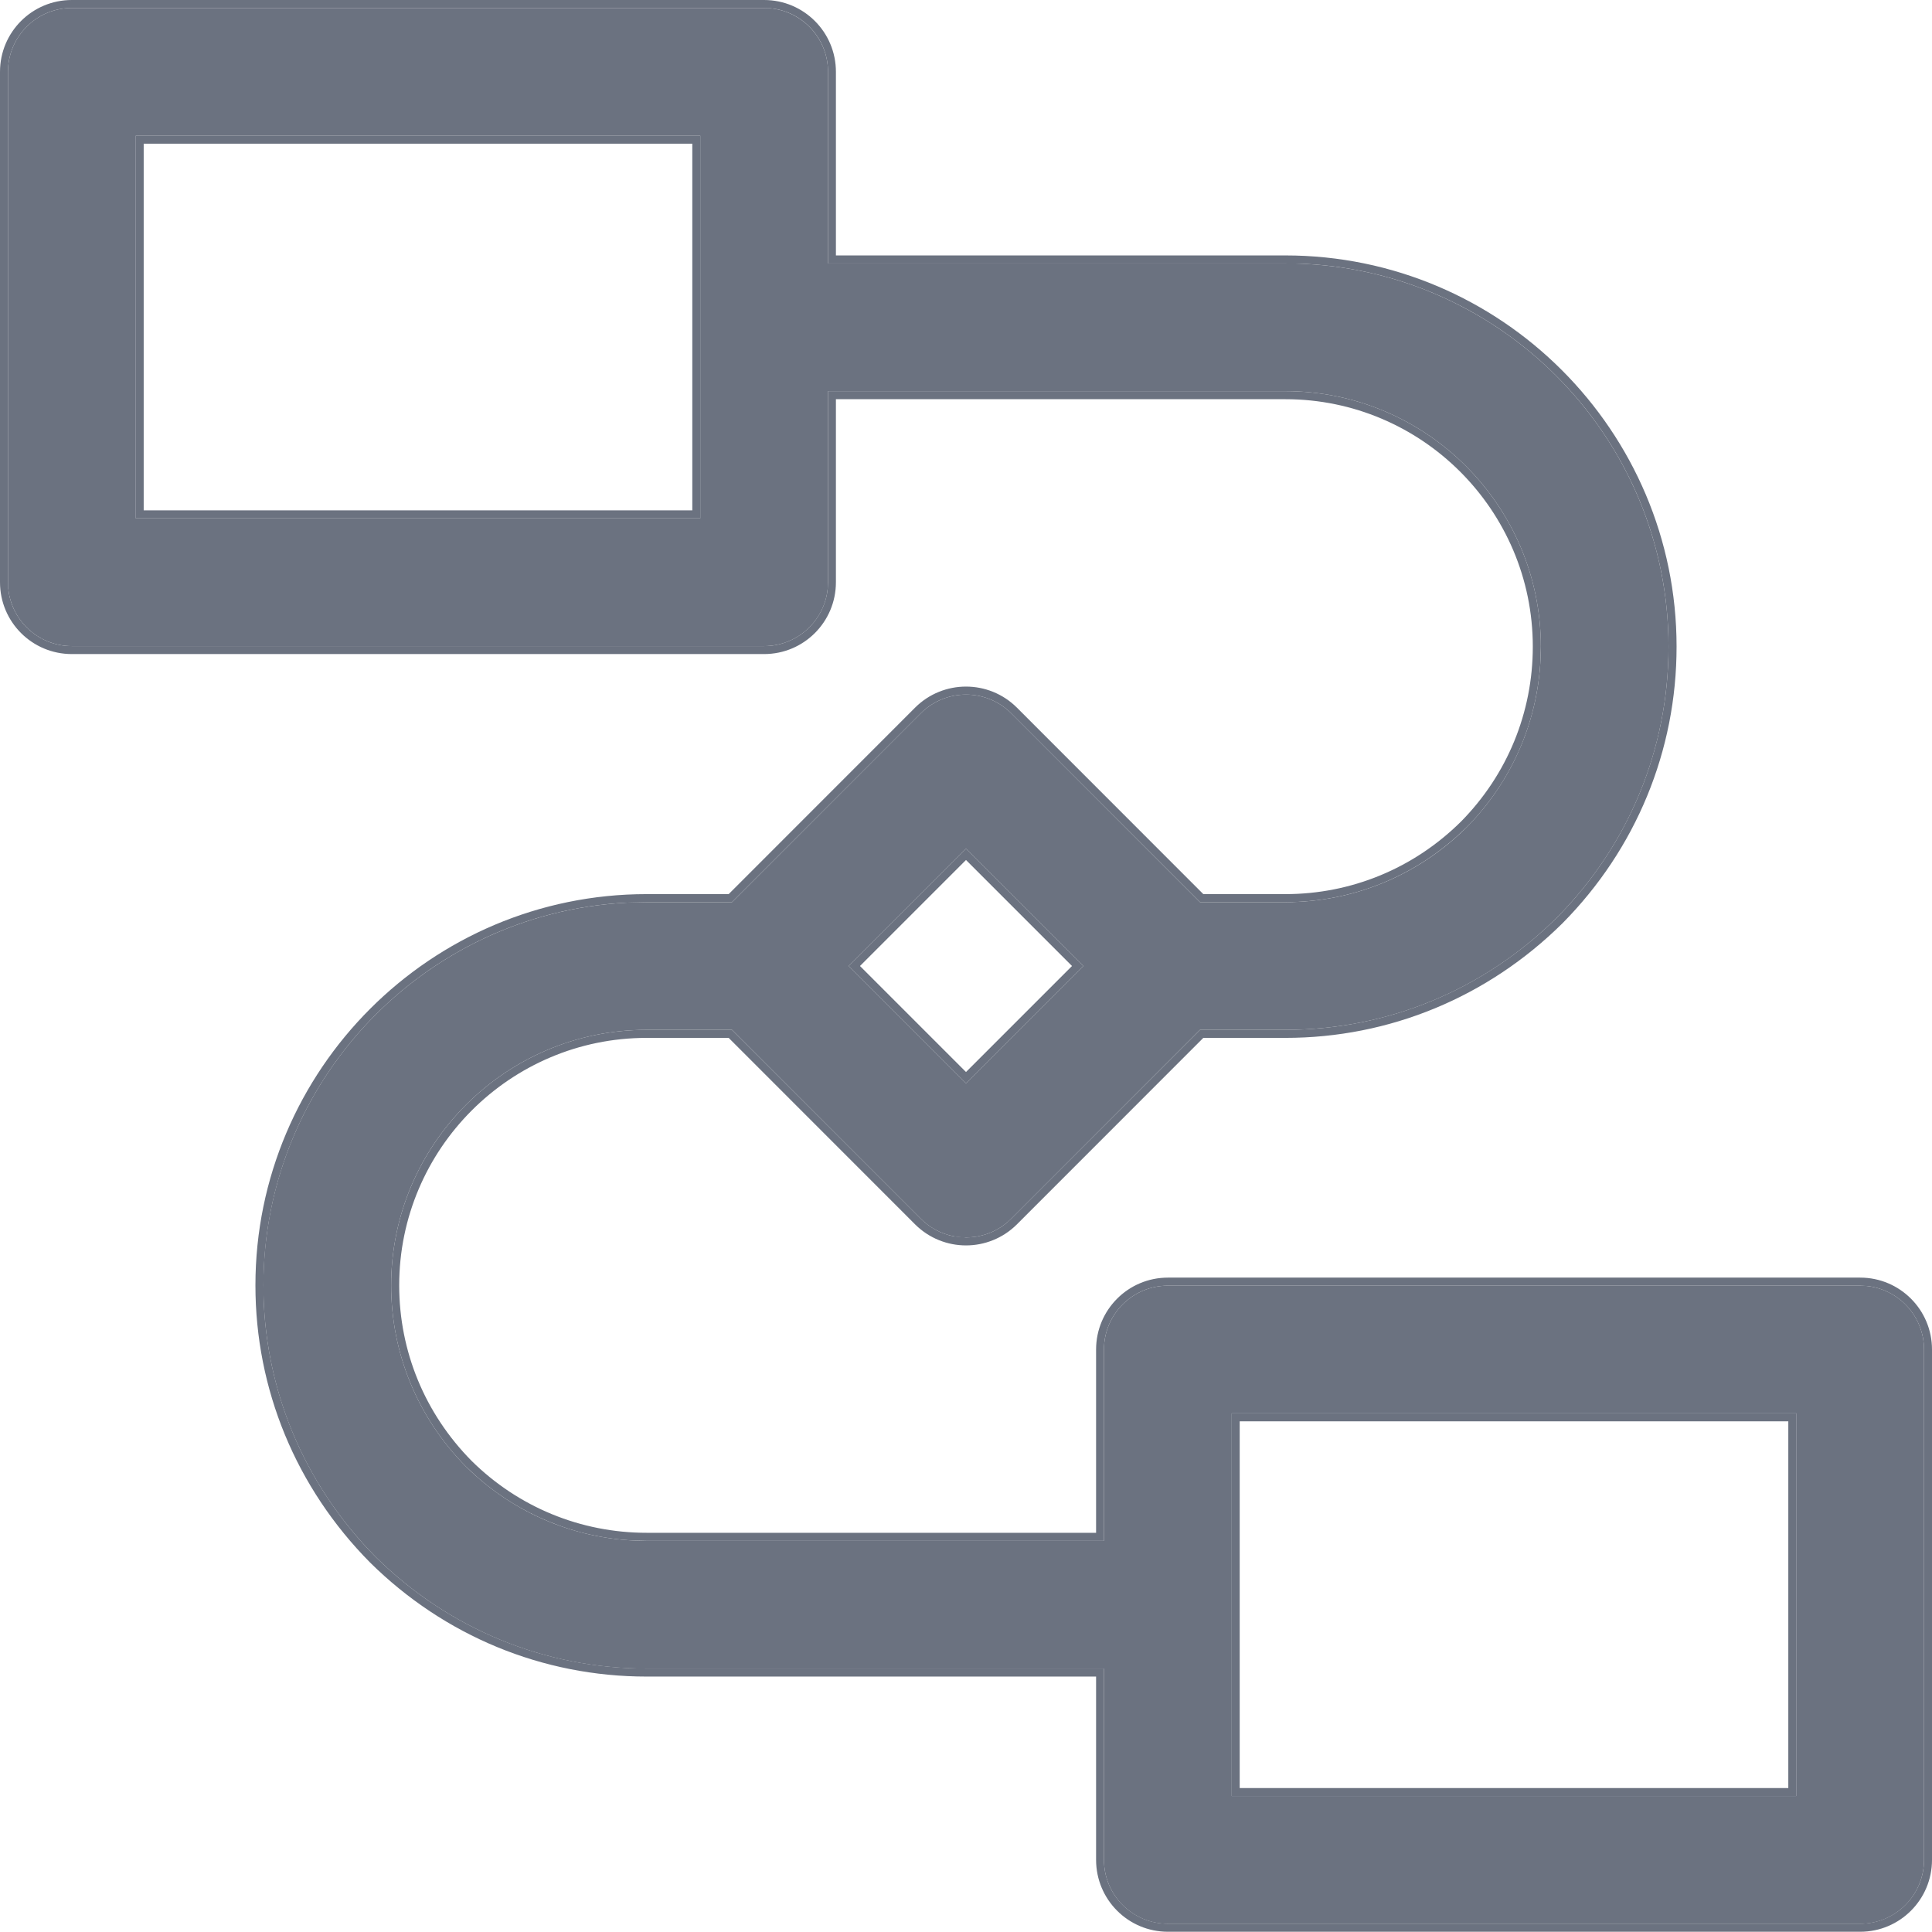
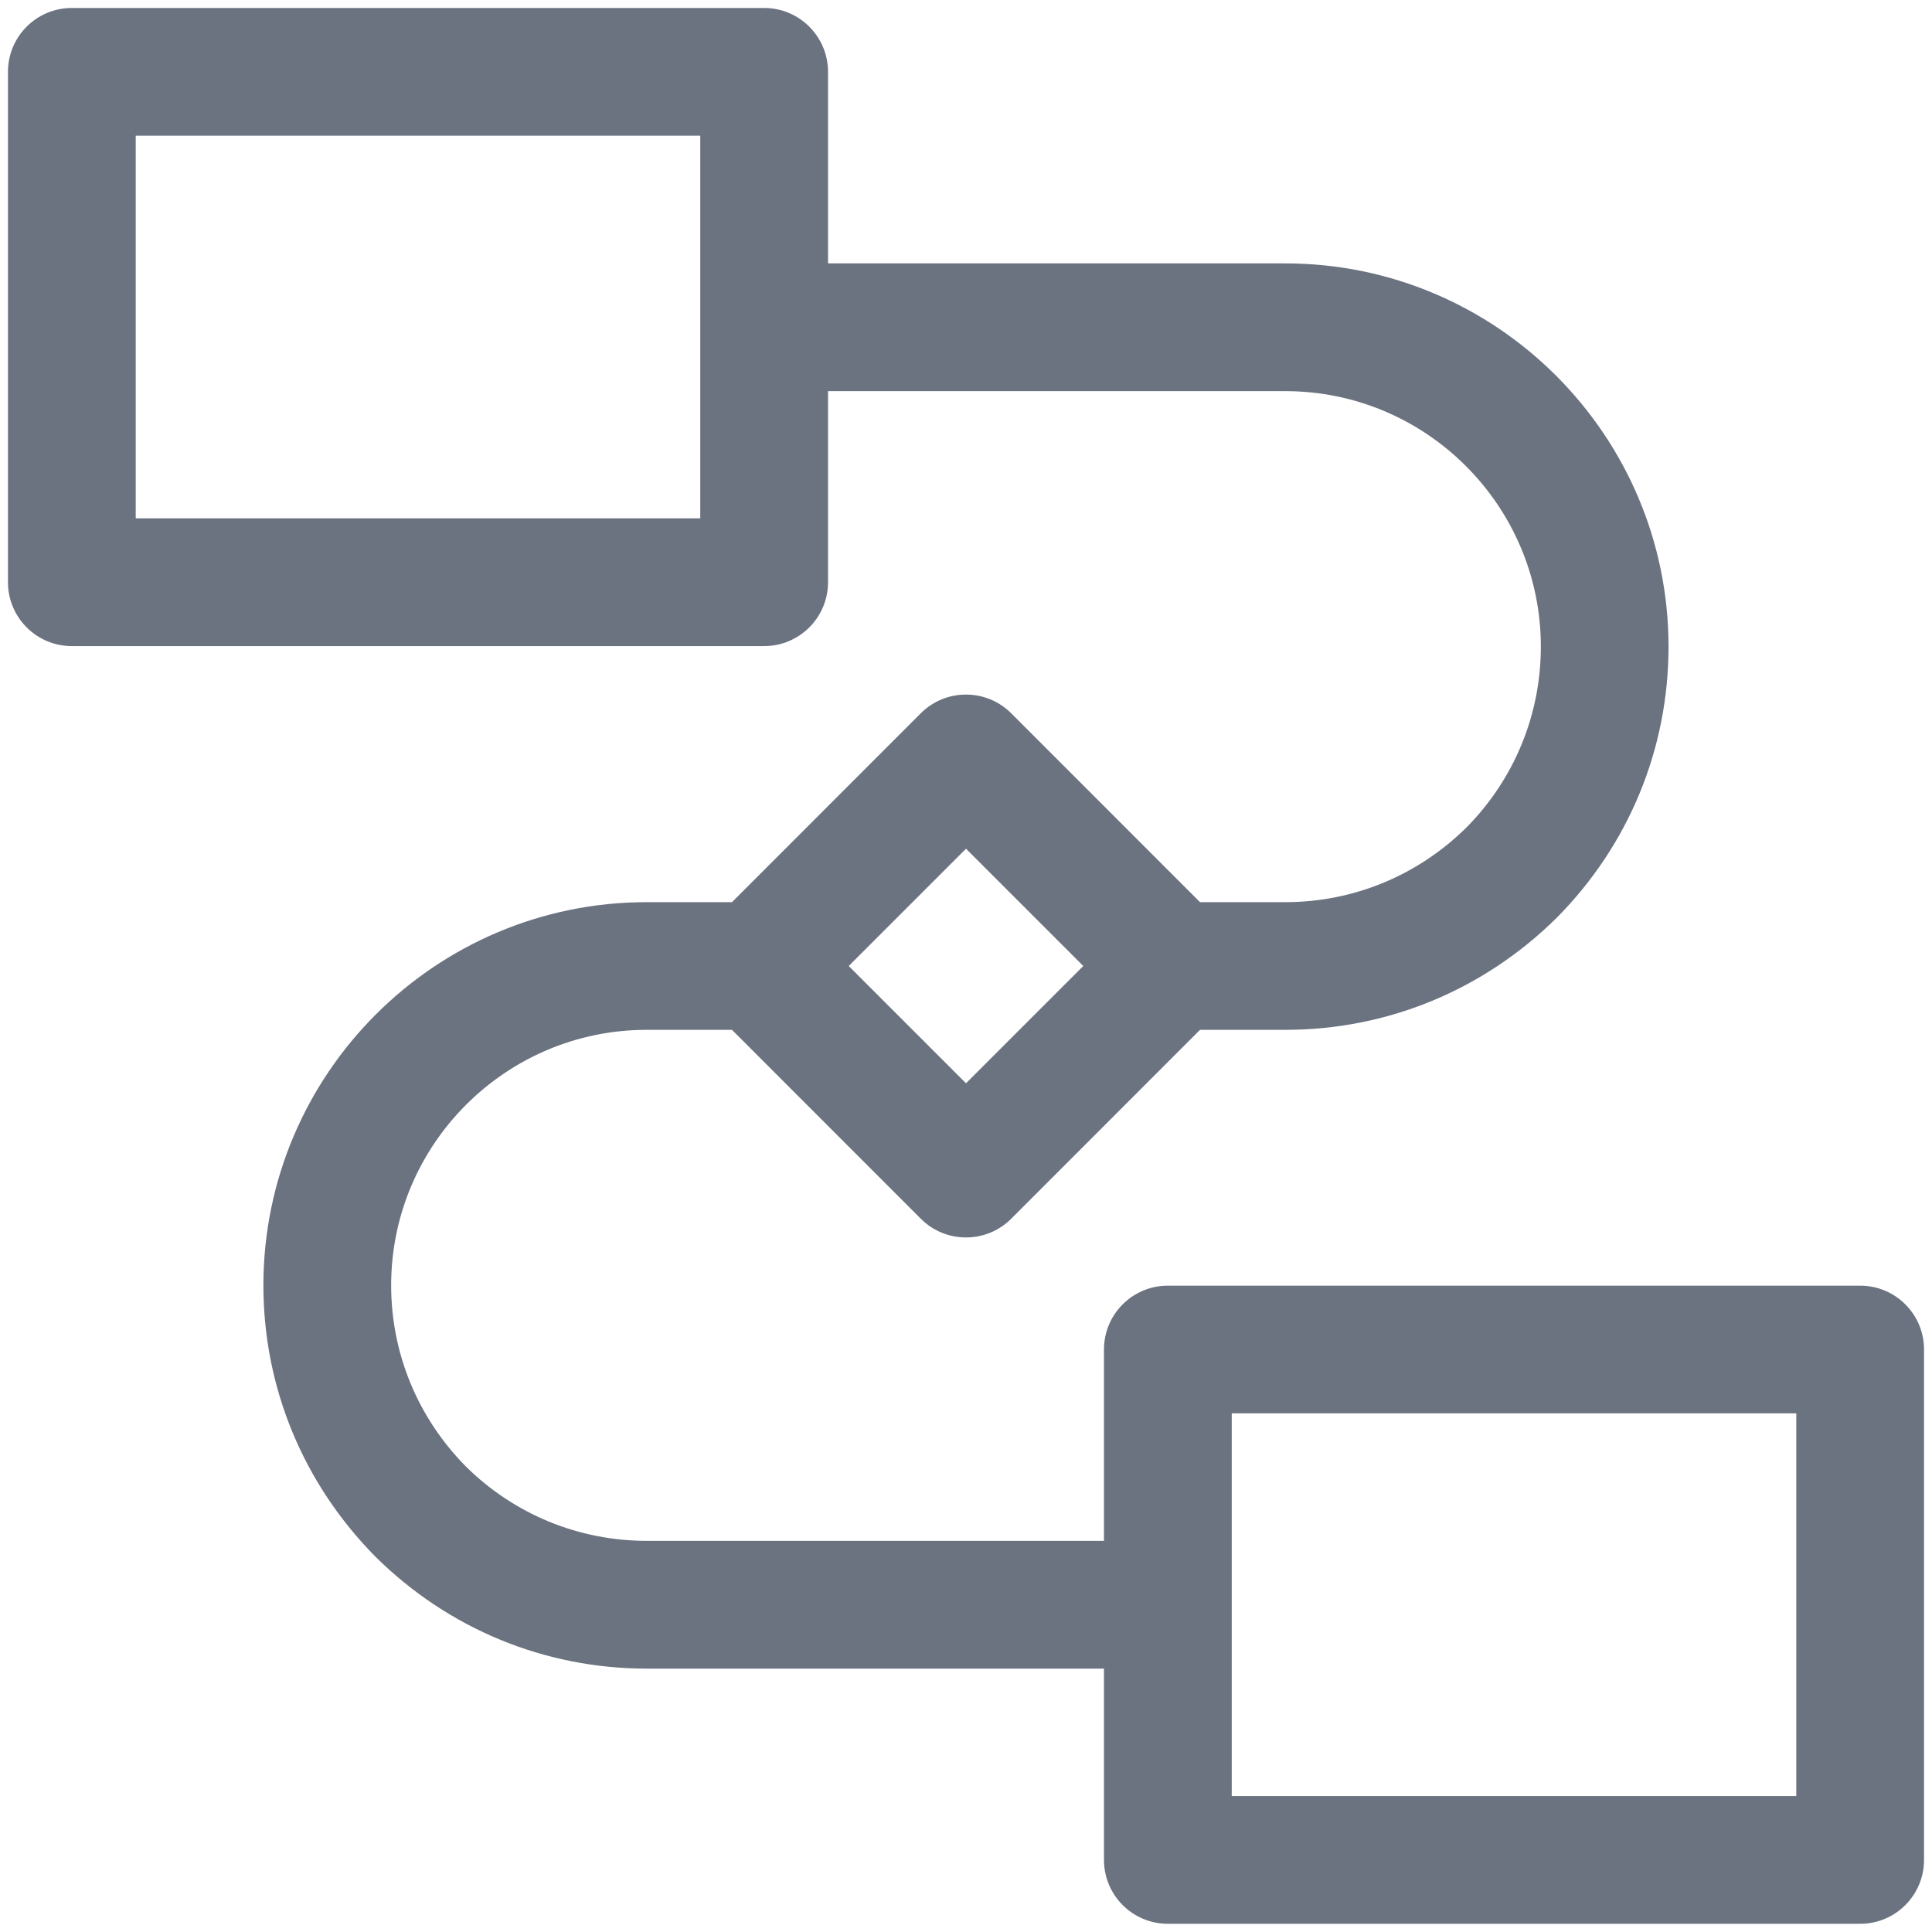
<svg xmlns="http://www.w3.org/2000/svg" width="24" height="24" viewBox="0 0 24 24" fill="none">
  <g clip-path="url(#clip0_59_369)">
    <path d="M23.108 15.971H14.508C14.069 15.971 13.714 16.326 13.714 16.764V19.141H8.033C7.188 19.141 6.388 18.811 5.788 18.218C5.189 17.612 4.859 16.812 4.859 15.967C4.859 14.217 6.283 12.793 8.033 12.793H9.093L11.439 15.14C11.594 15.295 11.797 15.372 12 15.372C12.203 15.372 12.406 15.295 12.561 15.14L14.907 12.793H15.967C17.233 12.793 18.429 12.301 19.34 11.399C20.235 10.495 20.727 9.299 20.727 8.033C20.727 5.408 18.592 3.272 15.967 3.272H10.286V0.892C10.286 0.454 9.93 0.099 9.492 0.099H0.892C0.454 0.099 0.099 0.454 0.099 0.892V7.233C0.099 7.671 0.454 8.026 0.892 8.026H9.492C9.93 8.026 10.286 7.671 10.286 7.233V4.859H15.967C17.717 4.859 19.141 6.283 19.141 8.033C19.141 8.878 18.811 9.678 18.218 10.278C17.612 10.877 16.812 11.207 15.967 11.207H14.907L12.561 8.86C12.251 8.551 11.749 8.551 11.439 8.86L9.093 11.207H8.033C5.408 11.207 3.272 13.342 3.272 15.967C3.272 17.233 3.765 18.429 4.666 19.34C5.571 20.235 6.767 20.728 8.033 20.728H13.714V23.104C13.714 23.543 14.069 23.898 14.508 23.898H23.108C23.546 23.898 23.901 23.543 23.901 23.104V16.764C23.901 16.326 23.546 15.971 23.108 15.971ZM8.699 6.439H1.686V1.686H8.699V6.439ZM12 10.543L13.457 12L12 13.457L10.543 12L12 10.543ZM22.314 22.311H15.301V17.557H22.314V22.311Z" fill="#6B7280" />
-     <path d="M13.616 23.104V20.827H8.033C6.741 20.827 5.52 20.323 4.597 19.41L4.596 19.409C3.677 18.48 3.173 17.259 3.173 15.967C3.173 13.287 5.353 11.107 8.033 11.107V11.207L7.788 11.213C5.276 11.341 3.273 13.424 3.273 15.967L3.278 16.203C3.336 17.381 3.822 18.485 4.666 19.34C5.571 20.234 6.767 20.727 8.033 20.727H13.714V23.104C13.714 23.542 14.069 23.897 14.508 23.897H23.108C23.546 23.897 23.901 23.542 23.901 23.104V16.764C23.901 16.354 23.589 16.016 23.189 15.975L23.108 15.971V15.871C23.601 15.871 24 16.271 24 16.764V23.104C24 23.597 23.601 23.997 23.108 23.997H14.508C14.015 23.997 13.616 23.597 13.616 23.104ZM22.315 17.557V22.311H15.301V17.557H22.315ZM15.4 22.212H22.215V17.656H15.4V22.212ZM4.859 15.967C4.859 14.217 6.283 12.793 8.033 12.793H9.092L11.439 15.14C11.556 15.256 11.699 15.329 11.849 15.358L12 15.372C12.178 15.372 12.355 15.313 12.501 15.194L12.561 15.14L14.908 12.793H15.967C17.233 12.793 18.428 12.3 19.34 11.399C20.234 10.495 20.727 9.299 20.727 8.033C20.727 5.49 18.724 3.406 16.212 3.278L15.967 3.273V3.173C18.647 3.173 20.827 5.353 20.827 8.033C20.827 9.325 20.323 10.546 19.41 11.469L19.409 11.47C18.48 12.389 17.259 12.893 15.967 12.893H14.948L12.632 15.21C12.457 15.384 12.228 15.471 12 15.471C11.772 15.471 11.543 15.384 11.368 15.21L9.052 12.893H8.033C6.338 12.893 4.959 14.272 4.959 15.967C4.959 16.786 5.278 17.56 5.858 18.147C6.439 18.722 7.214 19.041 8.033 19.041V19.141L7.875 19.137C7.141 19.101 6.449 18.816 5.903 18.326L5.788 18.218C5.189 17.612 4.859 16.812 4.859 15.967ZM13.616 16.764C13.616 16.271 14.015 15.871 14.508 15.871V15.971C14.069 15.971 13.714 16.326 13.714 16.764V19.141H8.033V19.041H13.616V16.764ZM23.108 15.871V15.971H14.508V15.871H23.108ZM13.457 12L12 13.457L10.543 12L12 10.543L13.457 12ZM10.683 12L12 13.317L13.317 12L12 10.683L10.683 12ZM11.368 8.79C11.717 8.442 12.283 8.442 12.632 8.79L14.948 11.107H15.967V11.207H14.908L12.561 8.86C12.251 8.551 11.749 8.551 11.439 8.86L9.092 11.207H8.033V11.107H9.052L11.368 8.79ZM0 7.233V0.892C0 0.399 0.399 0 0.892 0V0.099C0.454 0.099 0.099 0.454 0.099 0.892V7.233L0.103 7.313C0.14 7.687 0.437 7.984 0.811 8.022L0.892 8.026H9.492C9.903 8.026 10.241 7.713 10.282 7.313L10.286 7.233V4.859H15.967C17.717 4.859 19.141 6.283 19.141 8.033L19.137 8.191C19.099 8.977 18.774 9.716 18.218 10.278L18.102 10.386C17.551 10.881 16.859 11.167 16.125 11.203L15.967 11.207V11.107C16.786 11.107 17.561 10.788 18.148 10.207C18.722 9.626 19.041 8.852 19.041 8.033C19.041 6.338 17.662 4.959 15.967 4.959H10.384V7.233C10.384 7.726 9.985 8.125 9.492 8.125H0.892C0.399 8.125 0 7.726 0 7.233ZM8.699 1.685V6.439H1.685V1.685H8.699ZM1.785 6.34H8.6V1.785H1.785V6.34ZM10.286 0.892C10.286 0.481 9.974 0.143 9.574 0.103L9.492 0.099V0C9.985 9.89376e-05 10.384 0.399 10.384 0.892V3.173H15.967V3.273H10.286V0.892ZM9.492 0V0.099H0.892V0H9.492Z" fill="#6B7280" />
  </g>
  <defs>
    <clipPath id="clip0_59_369">
      <rect width="24" height="24" fill="white" />
    </clipPath>
  </defs>
</svg>